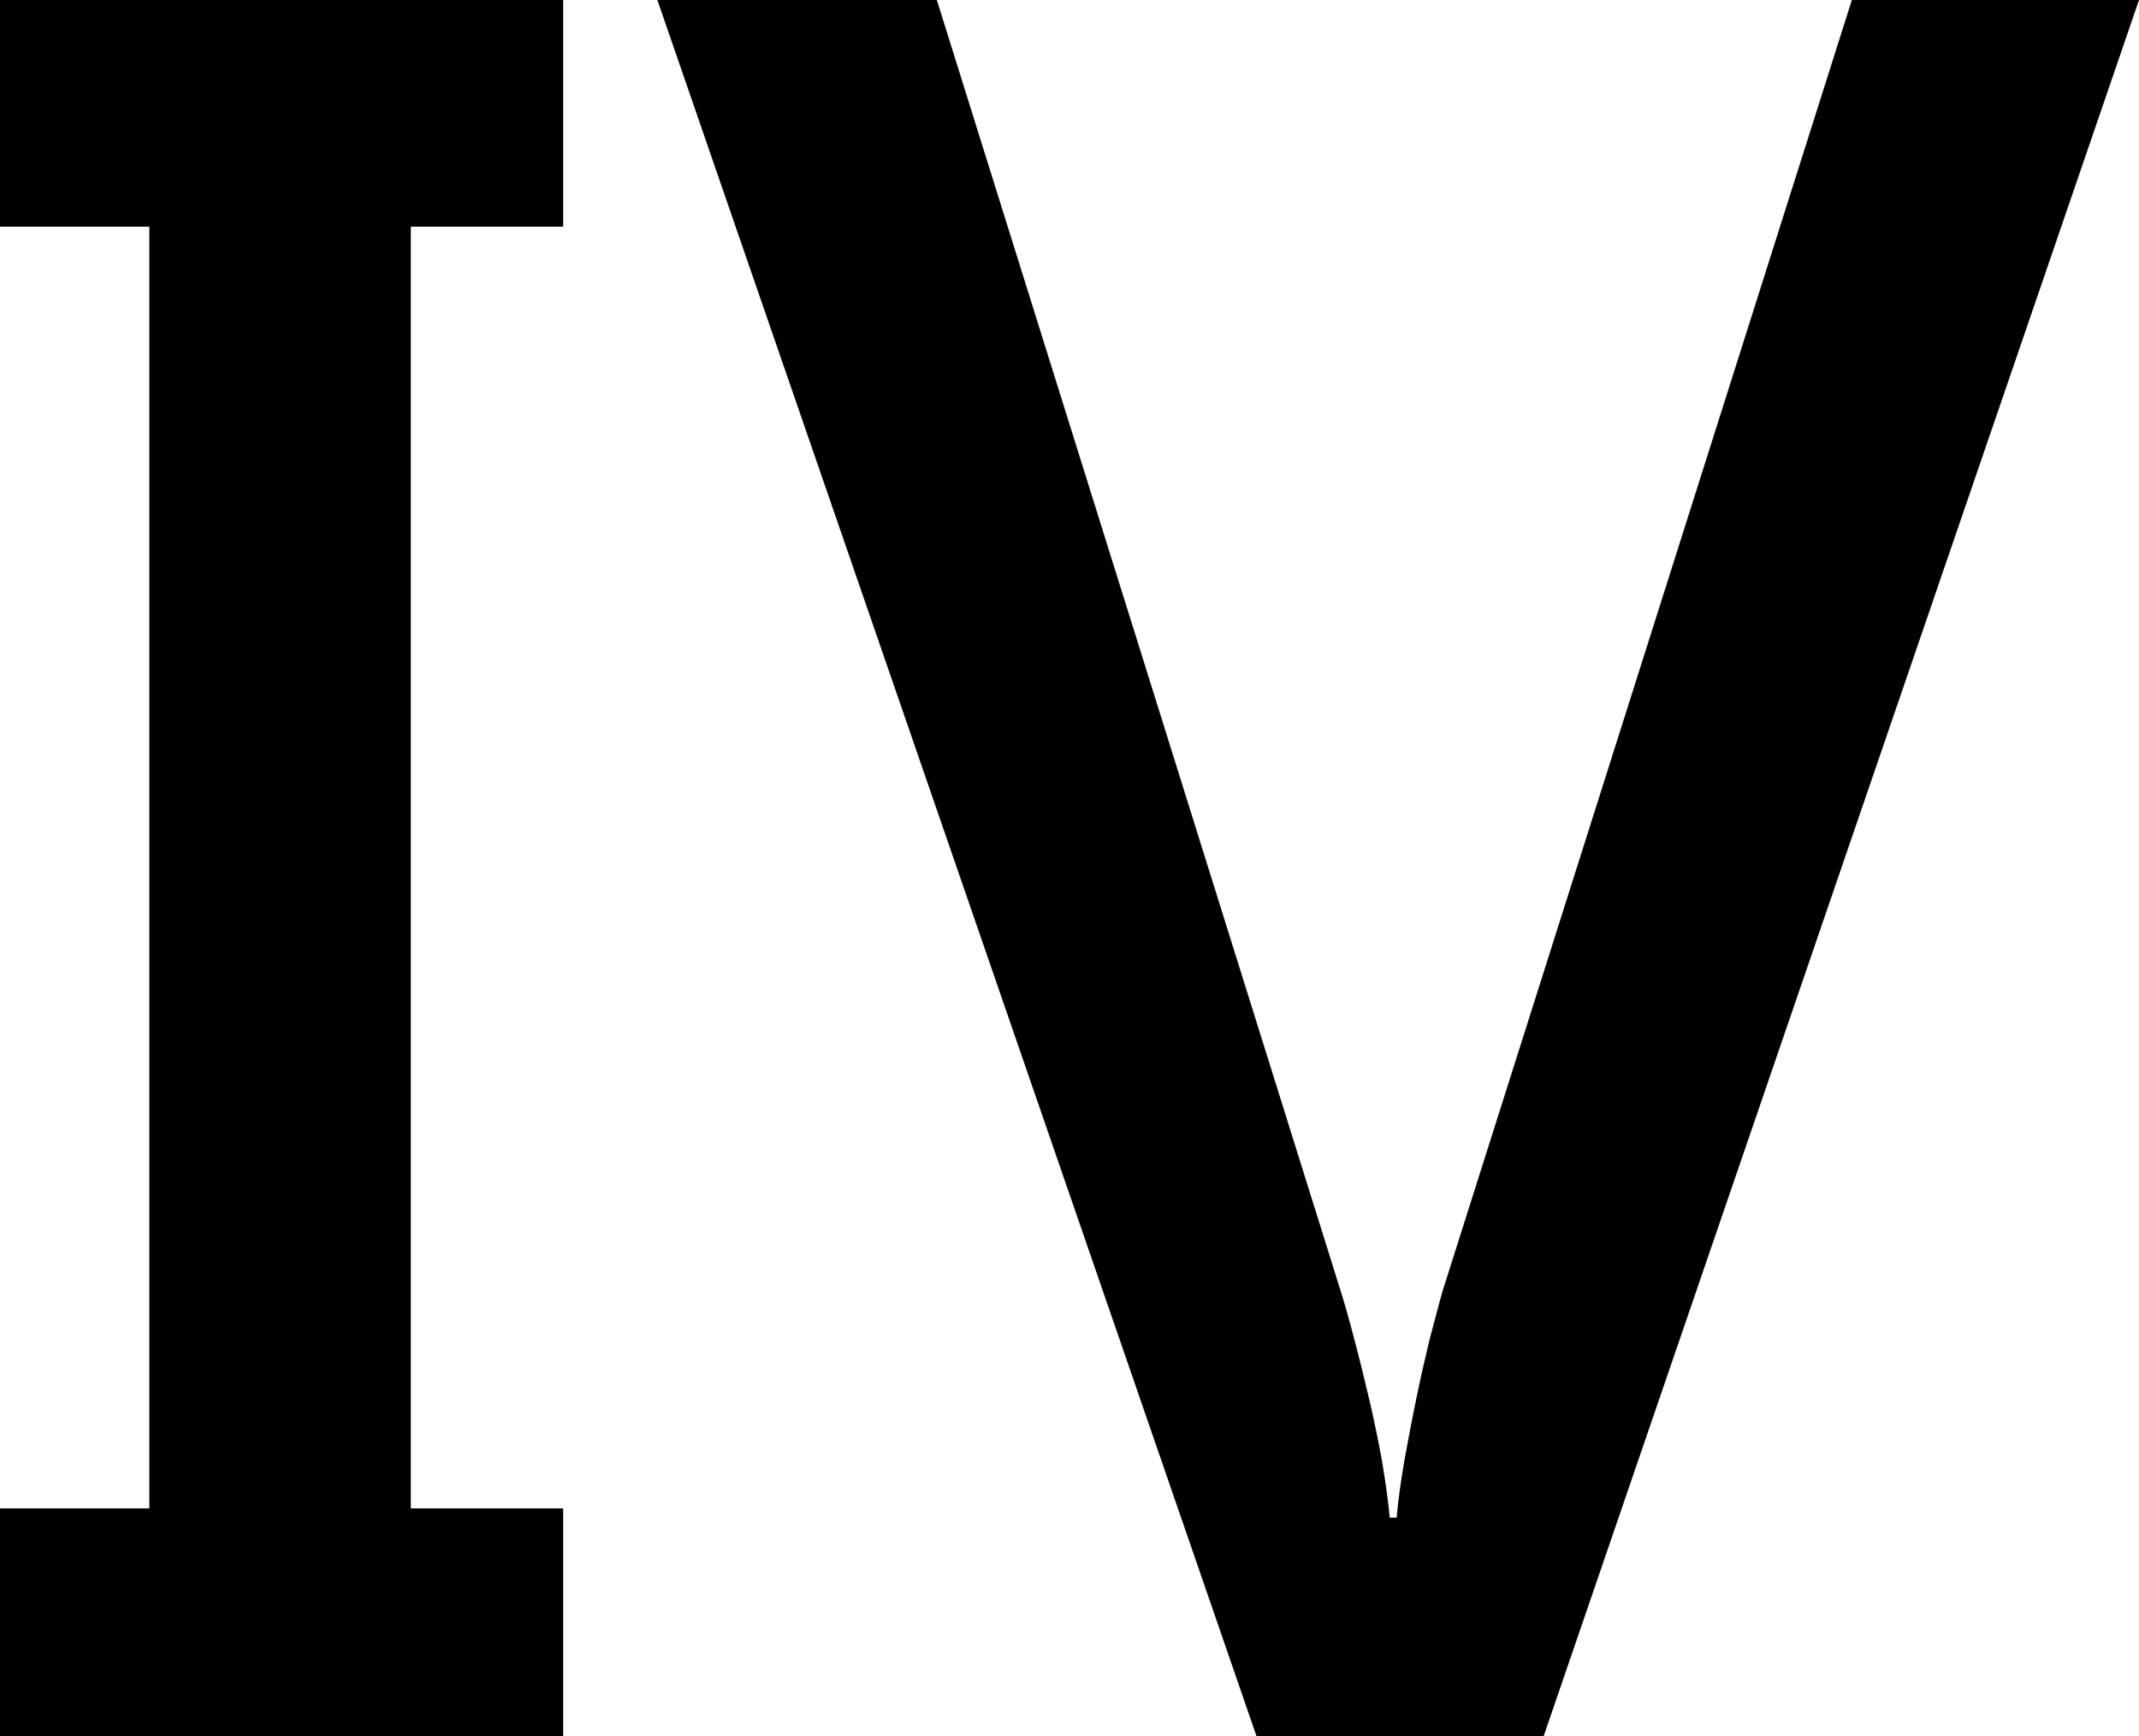
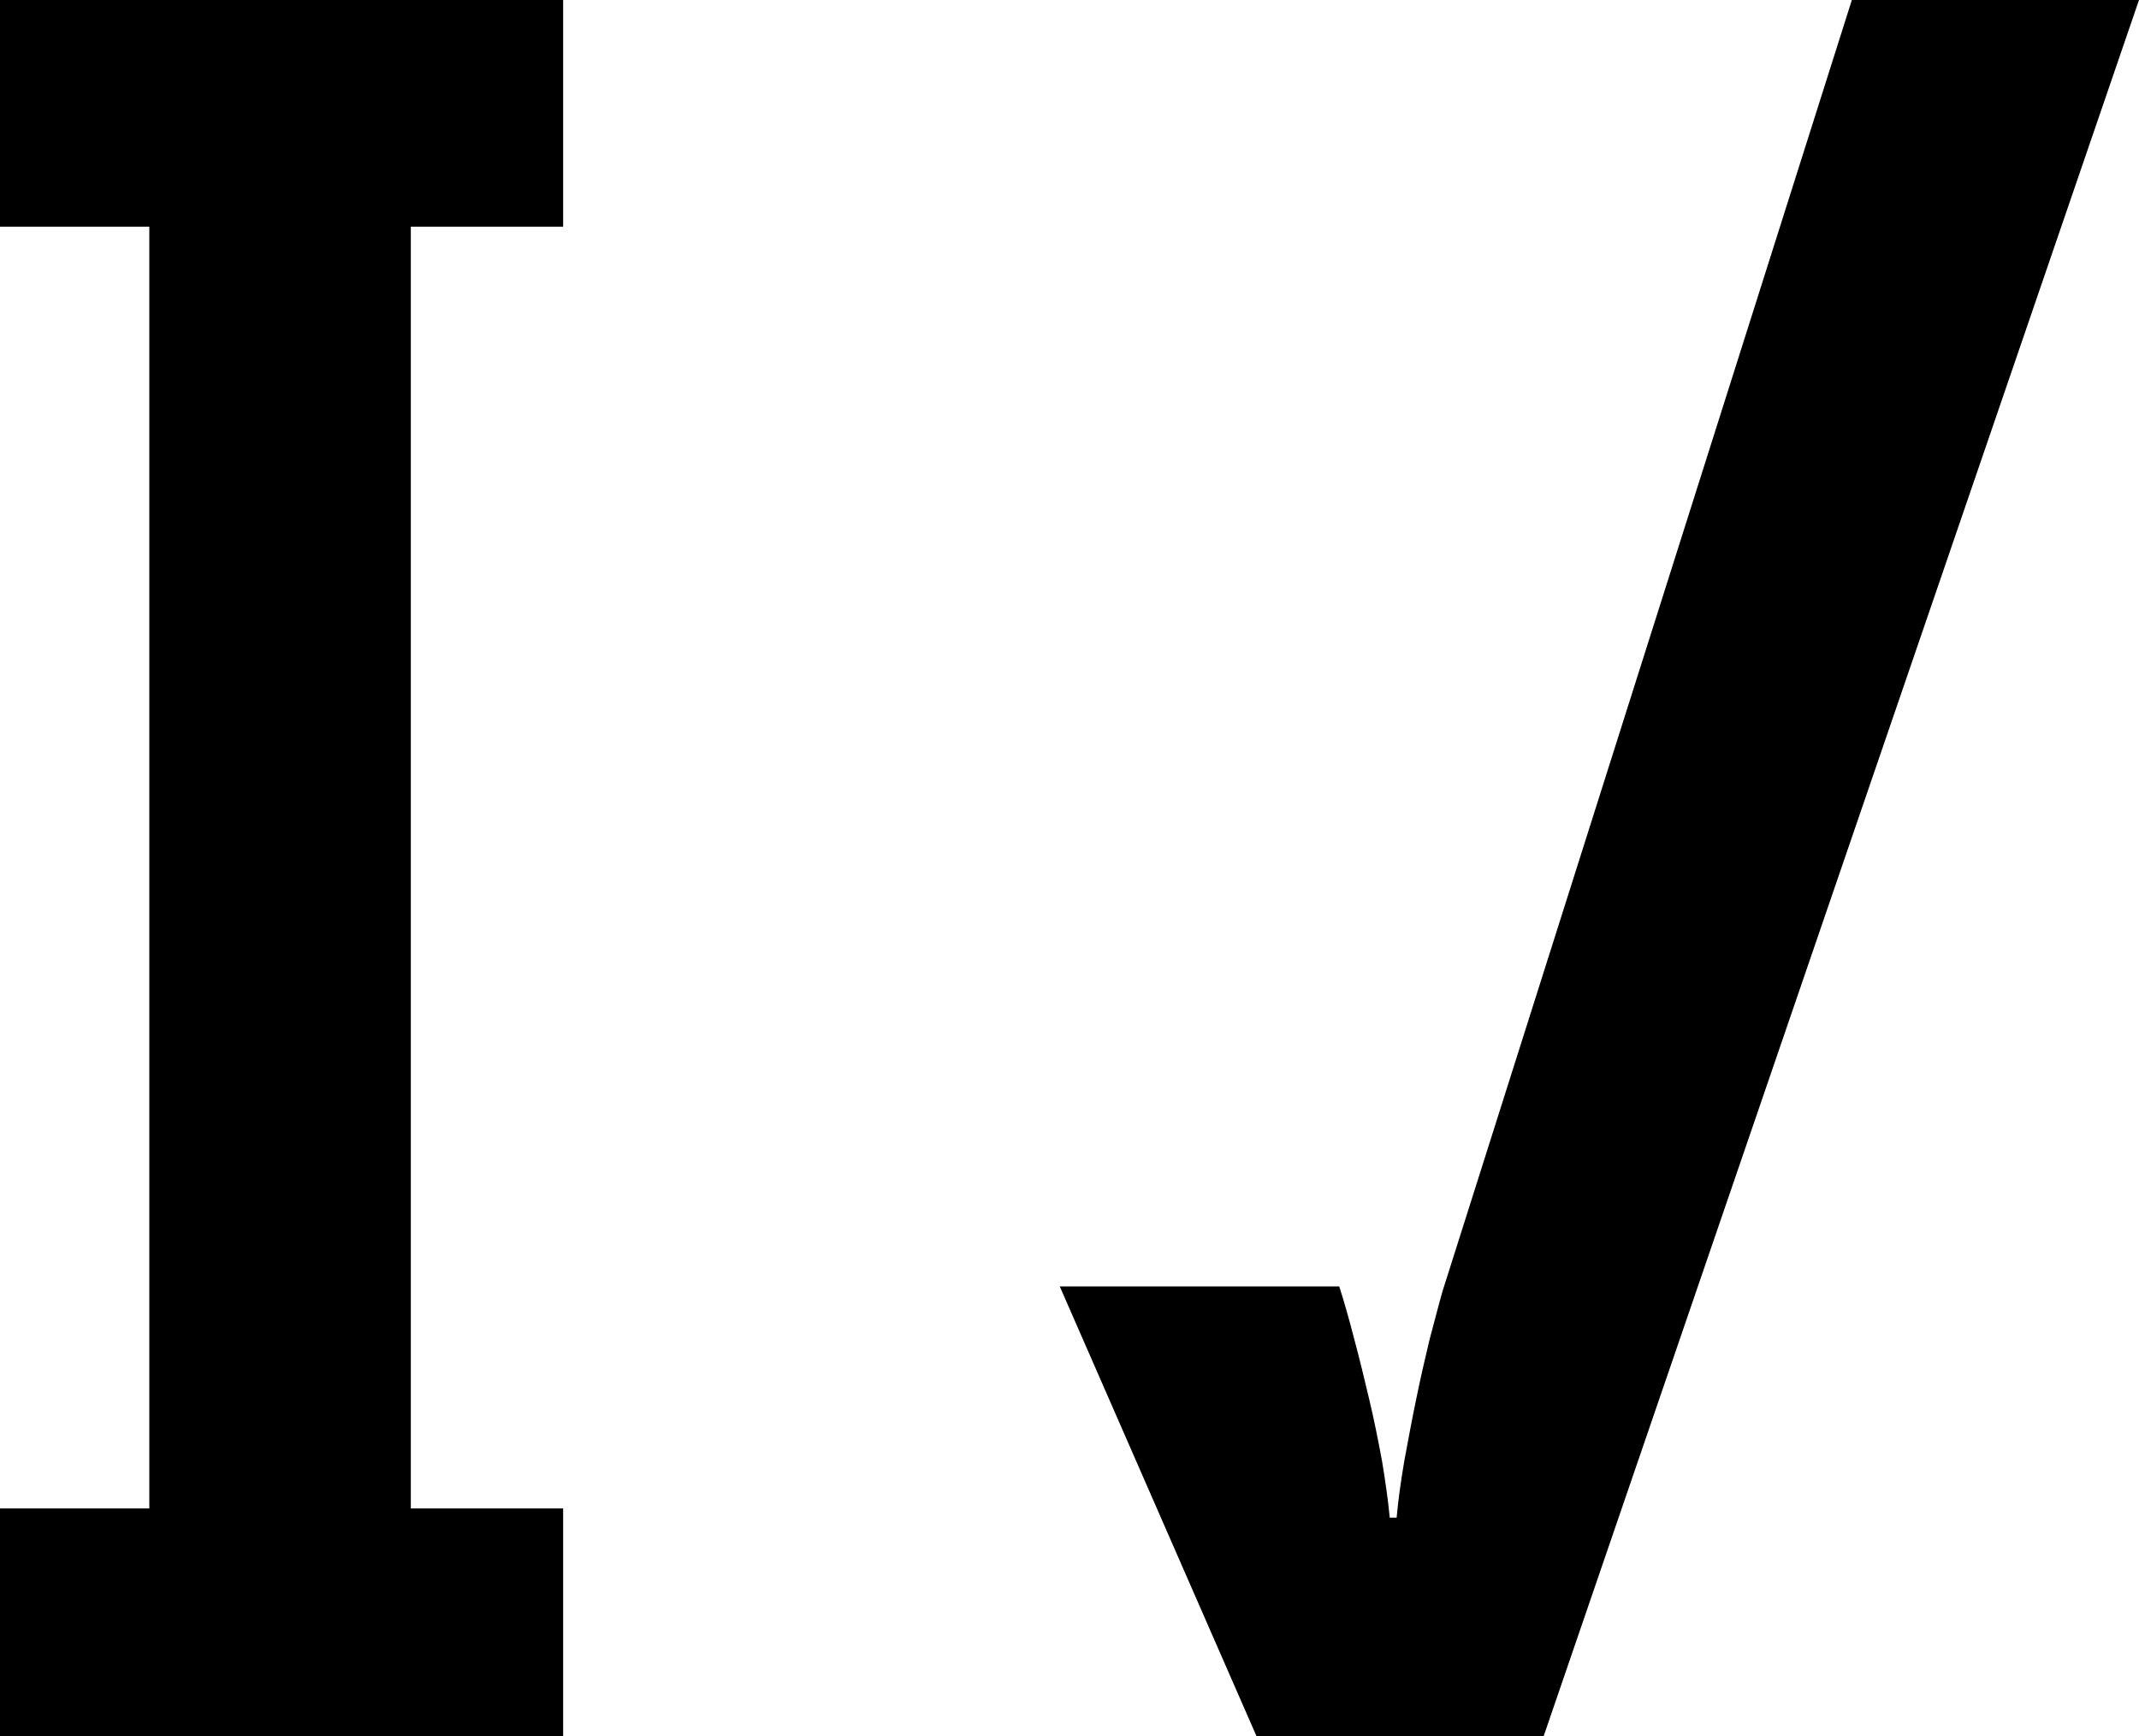
<svg xmlns="http://www.w3.org/2000/svg" shape-rendering="geometricPrecision" text-rendering="geometricPrecision" image-rendering="optimizeQuality" fill-rule="evenodd" clip-rule="evenodd" viewBox="0 0 512 415.6">
-   <path fill-rule="nonzero" d="M300.77 415.6h68.719L512 0h-68.733l-97.961 309.018c-.921 3.216-1.922 7.153-3.123 11.637-1.095 4.592-2.202 9.356-3.203 14.294-1.015 4.858-1.922 9.81-2.843 14.761-.827 4.858-1.468 9.436-1.829 13.56h-1.654c-.361-3.937-1.002-8.422-1.829-13.467-.921-4.951-1.922-9.996-3.123-15.028-1.188-5.044-2.375-9.902-3.657-14.667-1.201-4.671-2.389-8.795-3.483-12.185L224.243 0h-66.892L300.77 415.6zM98.335 54.252h36.461V0H0v54.252h35.741v306.816H0V415.6h134.796v-54.532H98.335V54.252z" />
+   <path fill-rule="nonzero" d="M300.77 415.6h68.719L512 0h-68.733l-97.961 309.018c-.921 3.216-1.922 7.153-3.123 11.637-1.095 4.592-2.202 9.356-3.203 14.294-1.015 4.858-1.922 9.81-2.843 14.761-.827 4.858-1.468 9.436-1.829 13.56h-1.654c-.361-3.937-1.002-8.422-1.829-13.467-.921-4.951-1.922-9.996-3.123-15.028-1.188-5.044-2.375-9.902-3.657-14.667-1.201-4.671-2.389-8.795-3.483-12.185h-66.892L300.77 415.6zM98.335 54.252h36.461V0H0v54.252h35.741v306.816H0V415.6h134.796v-54.532H98.335V54.252z" />
</svg>